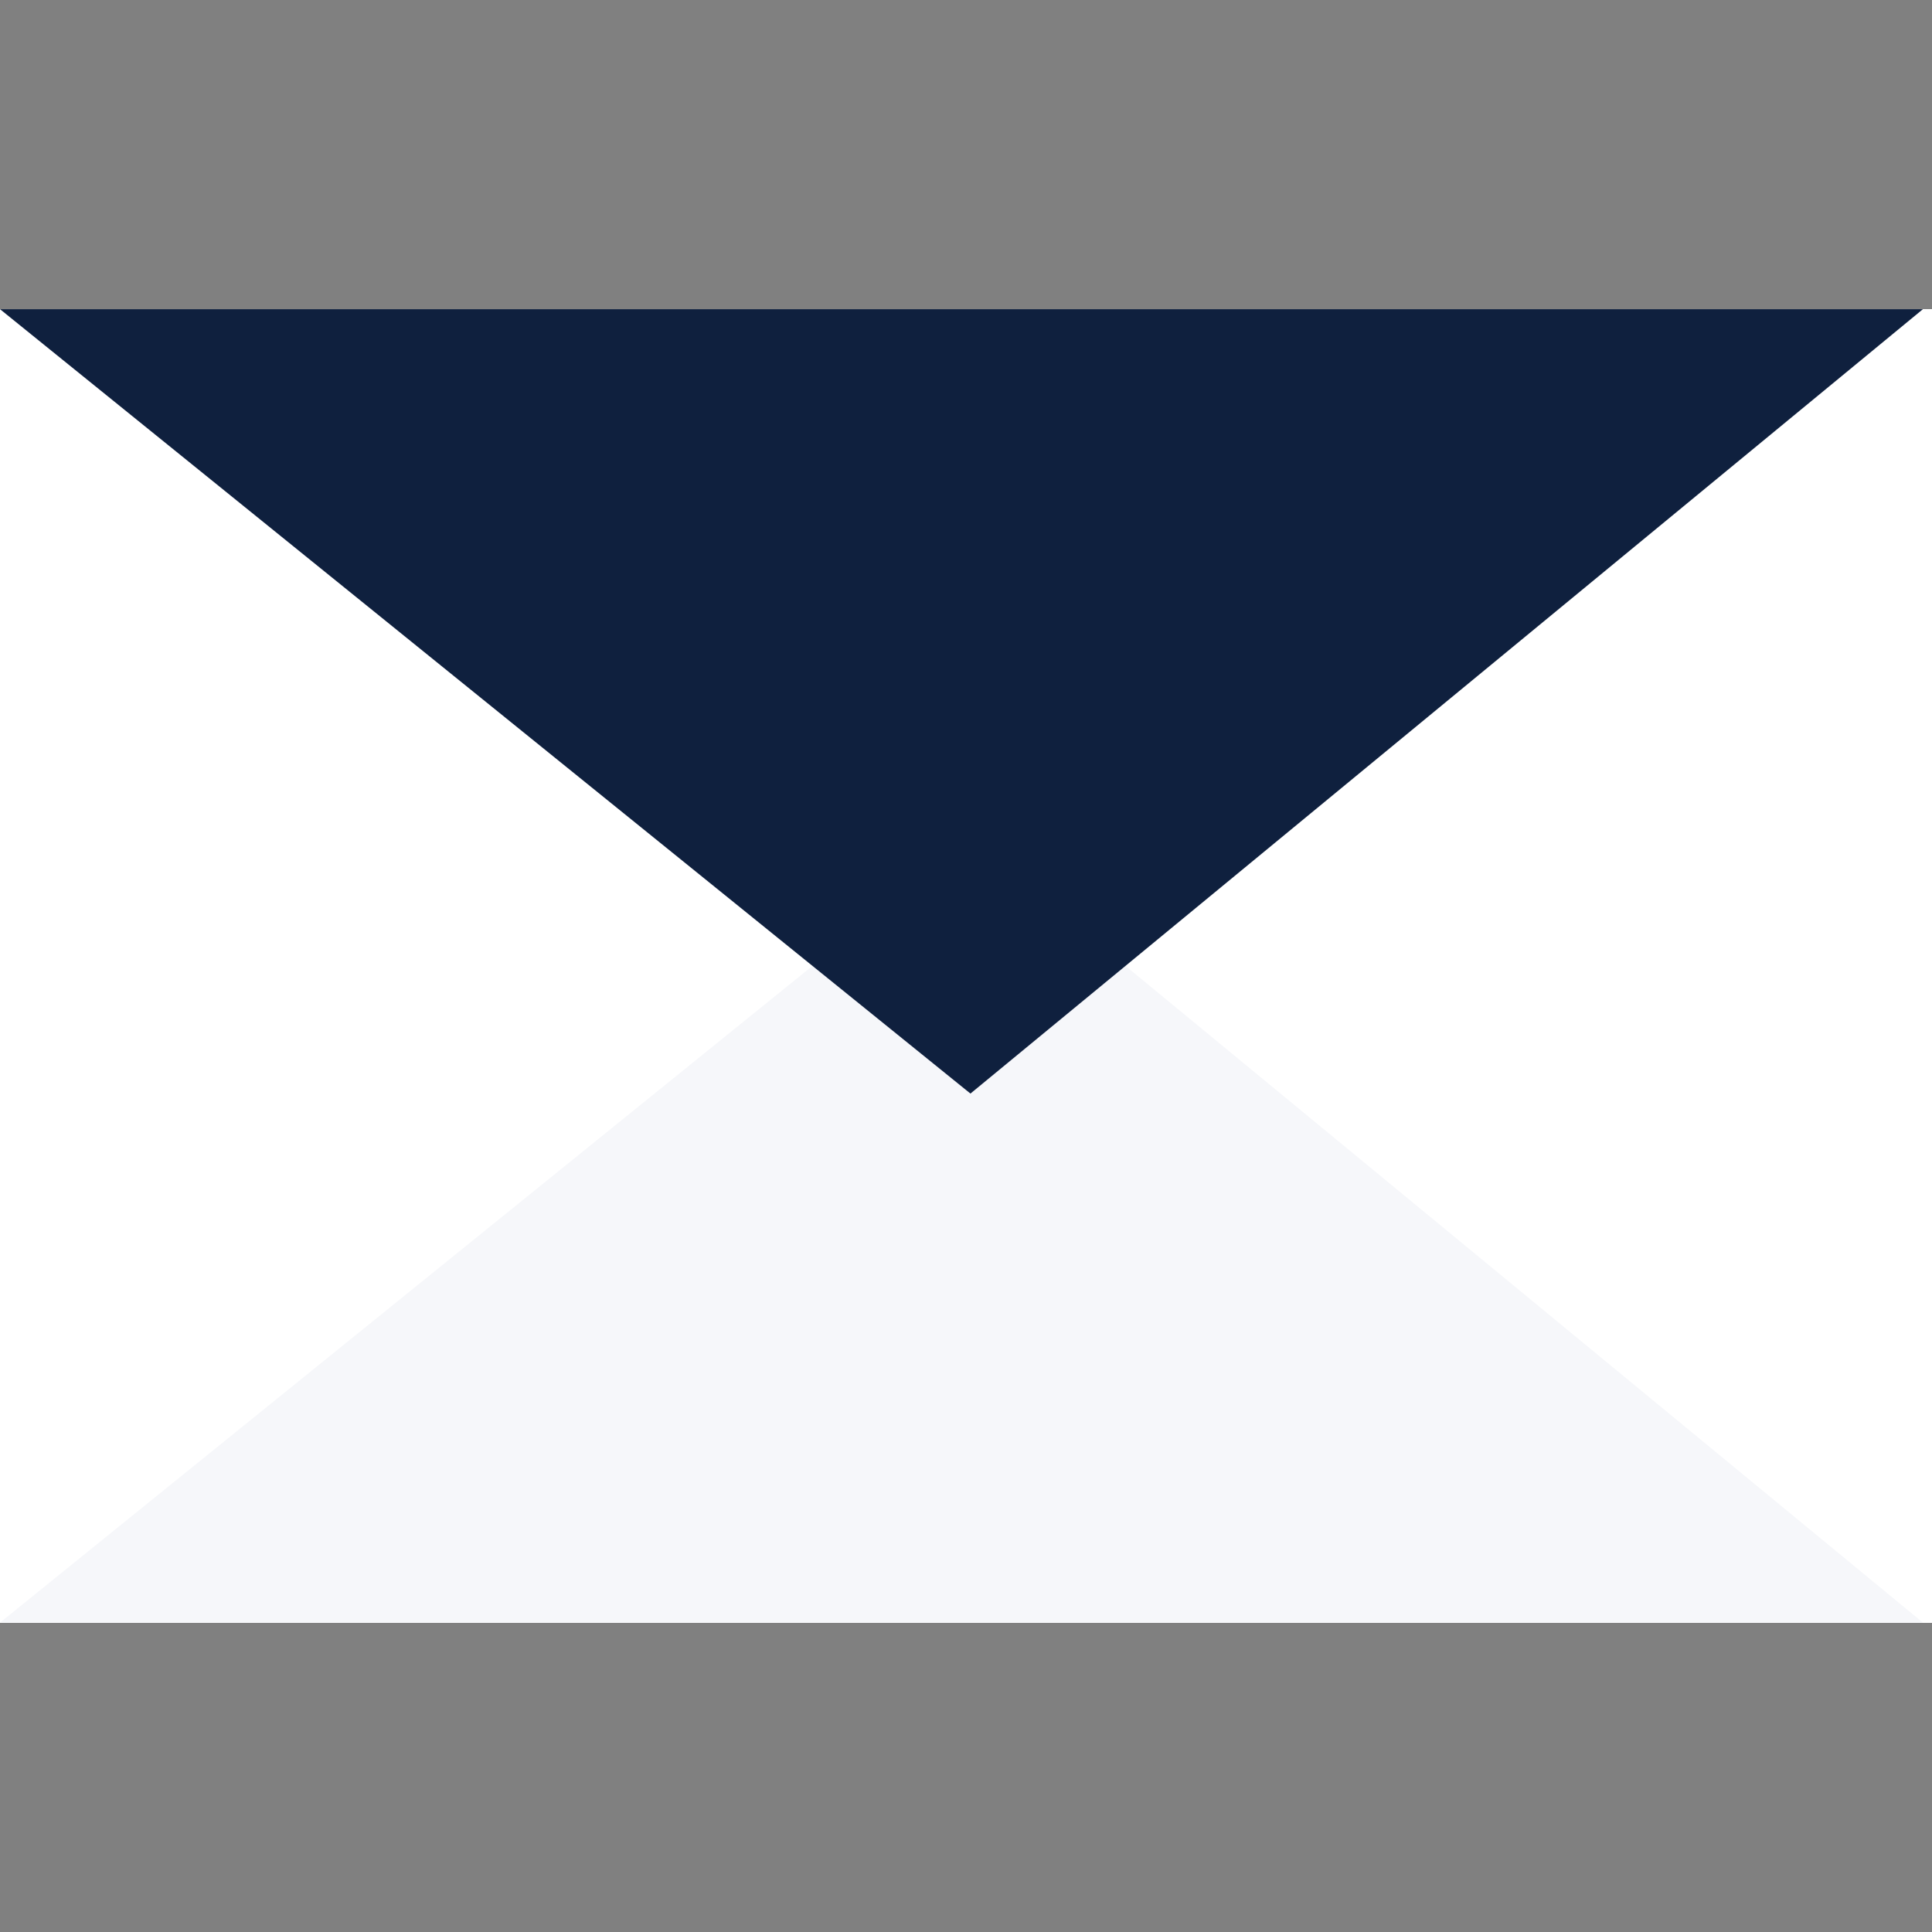
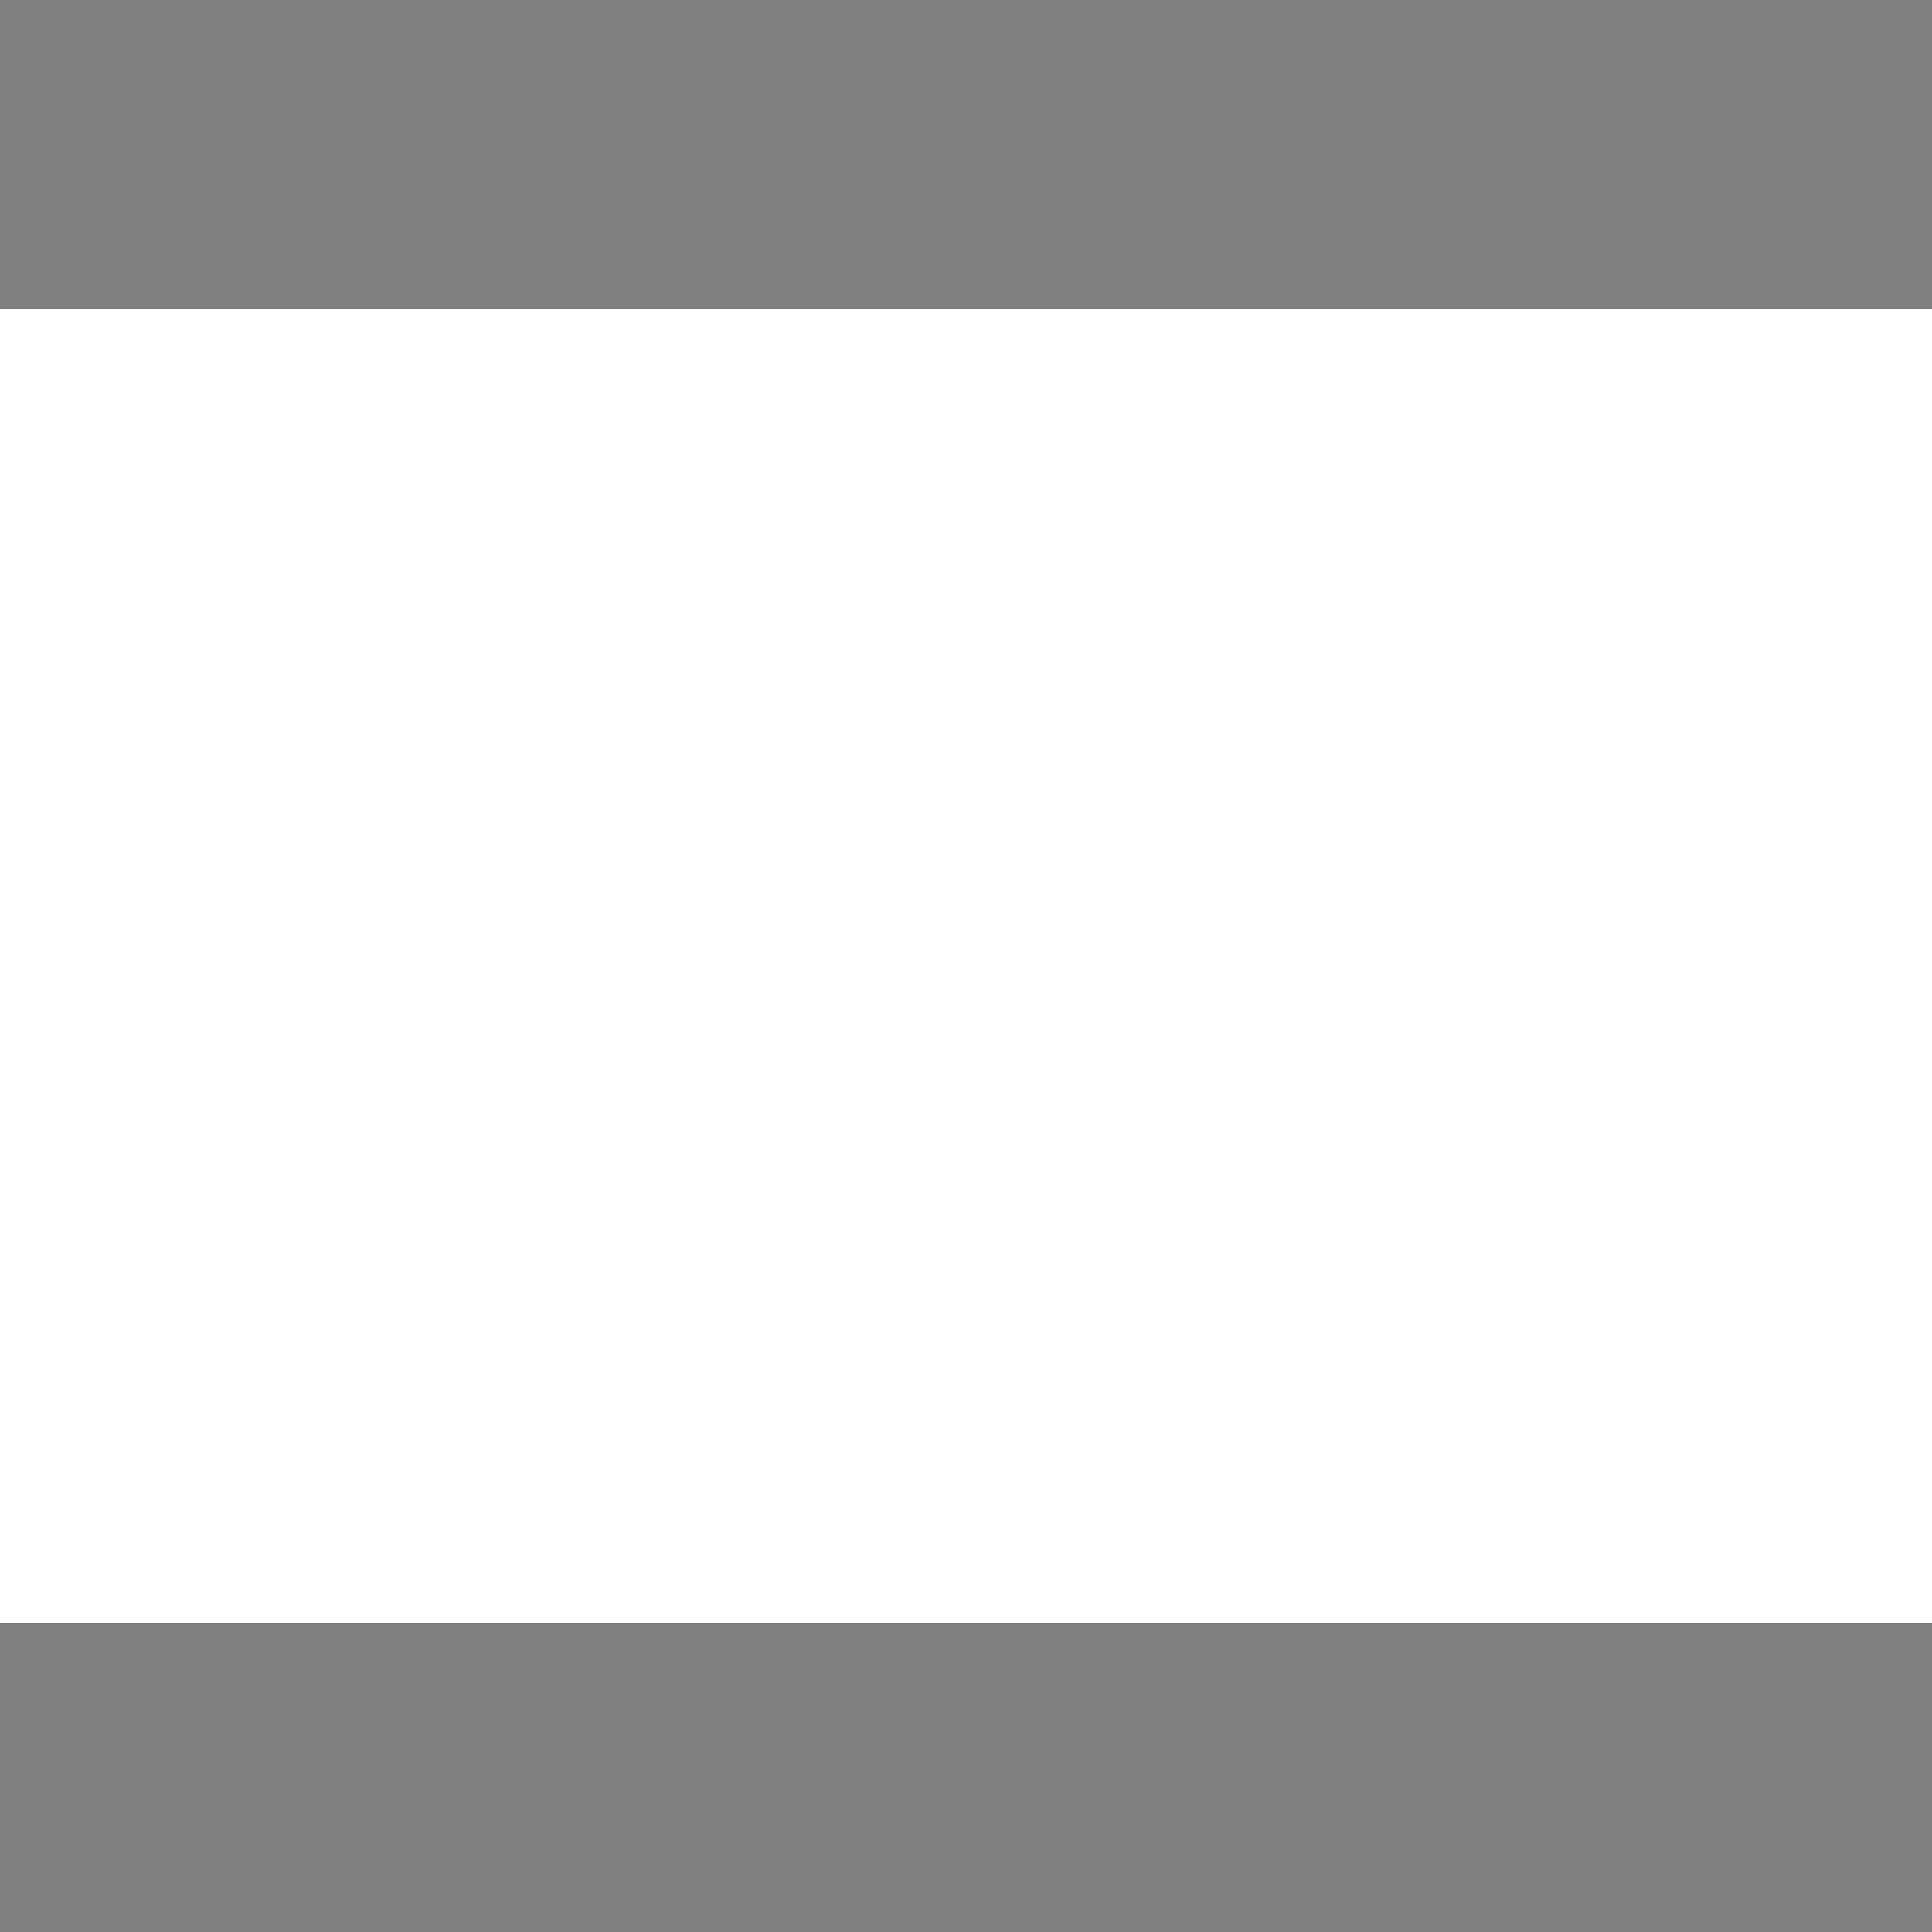
<svg xmlns="http://www.w3.org/2000/svg" width="100" height="100" viewBox="0 0 100 100">
  <rect x="0" y="0" width="100" height="100" fill="#808080" stroke="none" />
  <g transform="translate(-487.875 -57.321)">
    <rect width="100" height="100" transform="translate(487.875 57.321)" fill="none" />
    <g transform="translate(4 13.008)">
      <rect width="100" height="68" transform="translate(483.875 60.313)" fill="#fff" />
-       <path d="M534.105,83.565l-50.23,40.6h99.53Z" transform="translate(0 4.134)" fill="#f6f7fa" />
-       <path d="M534.105,100.916l49.3-40.6h-99.53Z" transform="translate(0 0)" fill="#0f203e" />
+       <path d="M534.105,100.916h-99.53Z" transform="translate(0 0)" fill="#0f203e" />
    </g>
  </g>
</svg>